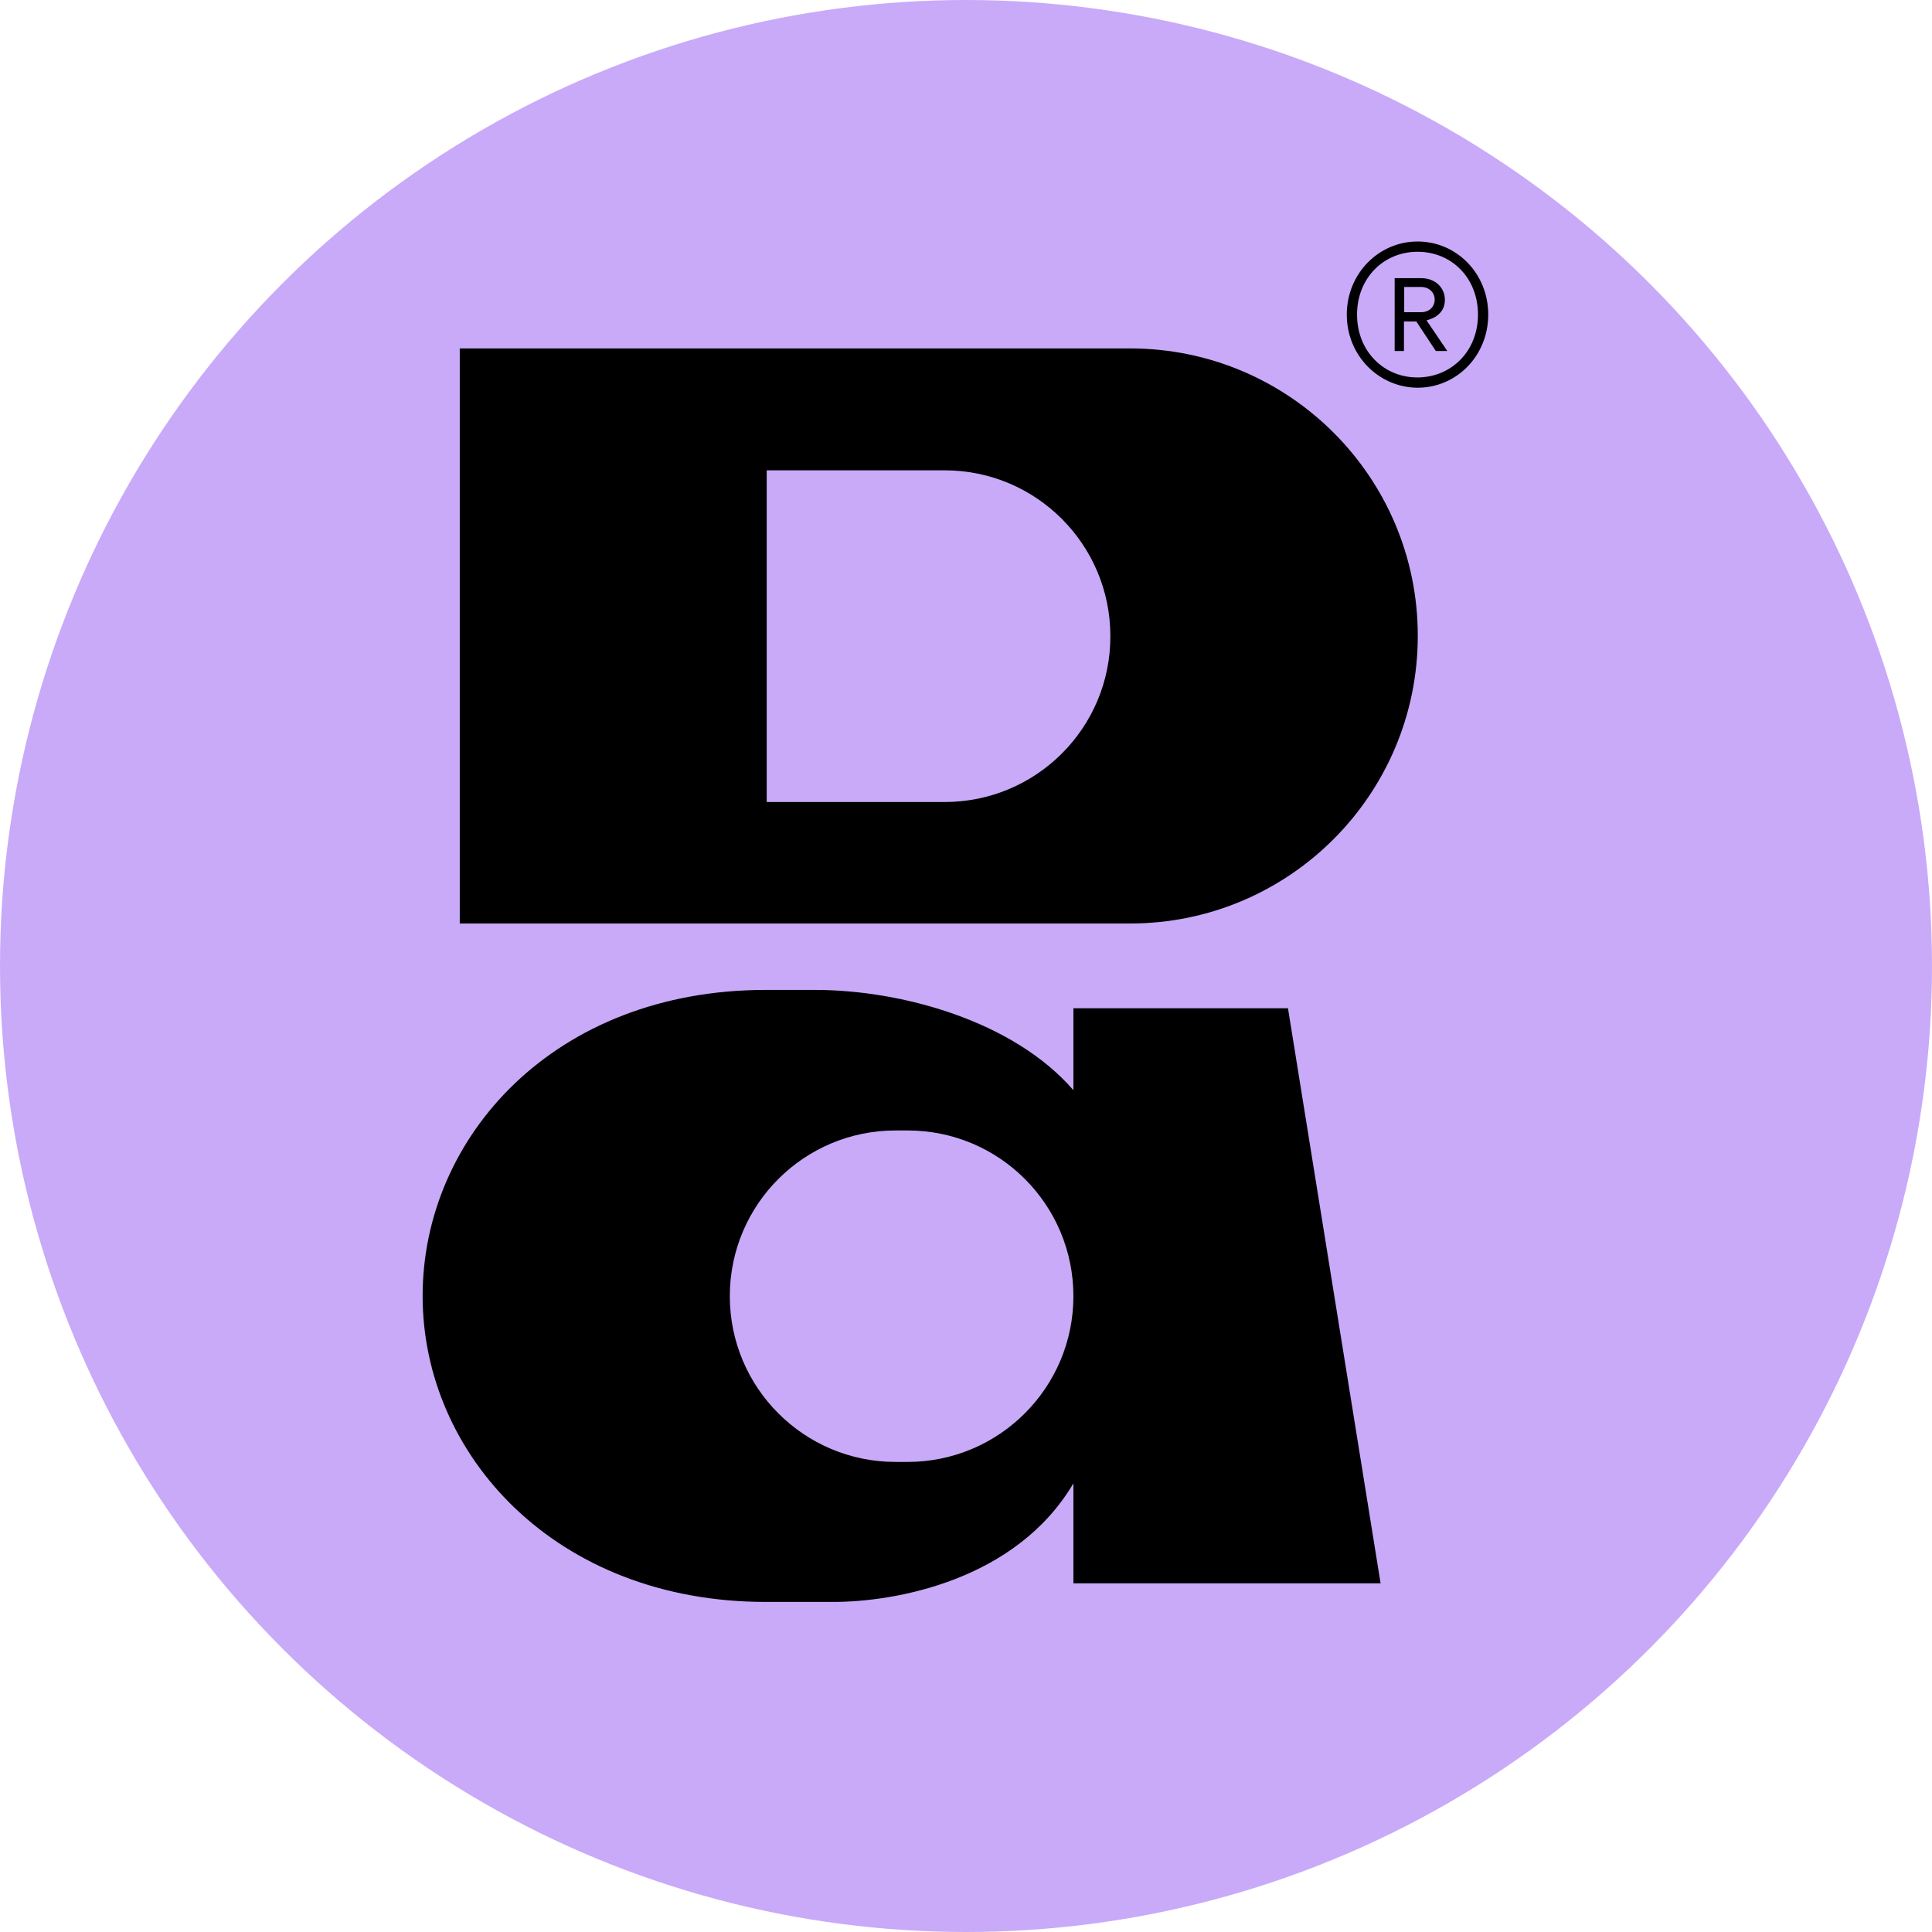
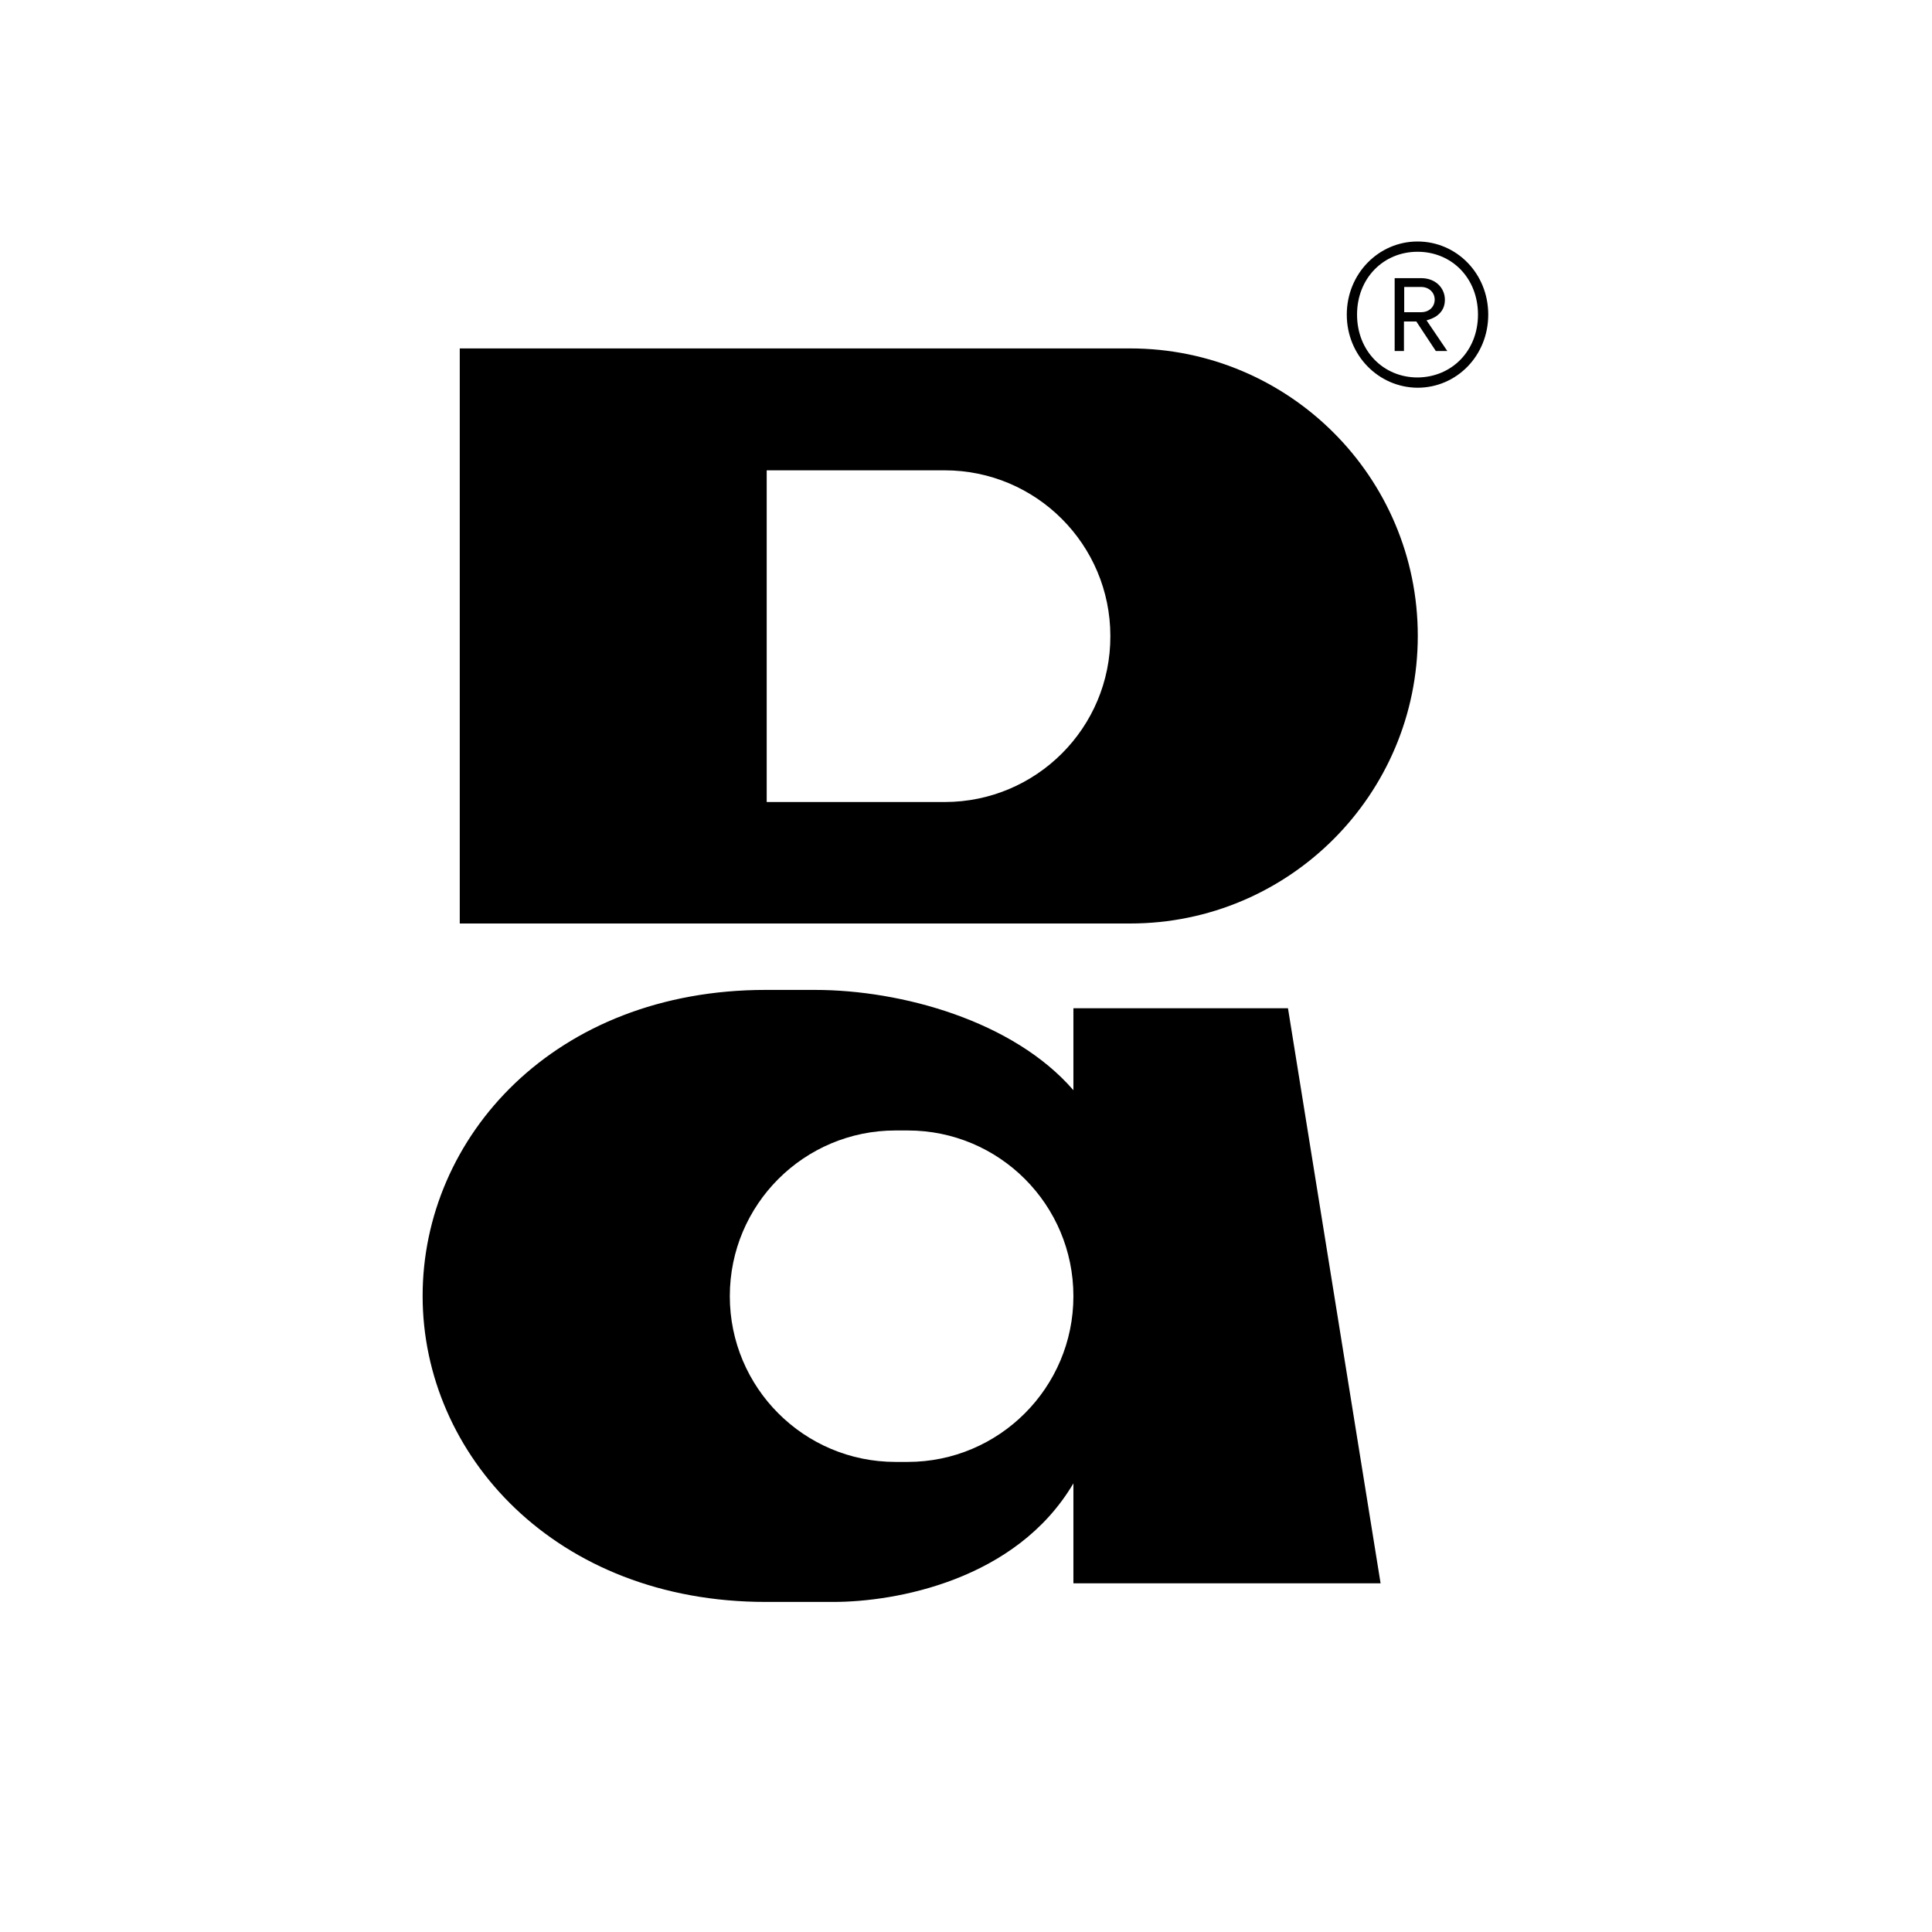
<svg xmlns="http://www.w3.org/2000/svg" width="32" height="32" viewBox="0 0 32 32" fill="none">
-   <circle cx="16" cy="16" r="16" fill="#C8AAF9" />
  <path d="M22.307 5.211C22.307 4.532 22.836 4 23.479 4C24.125 4 24.65 4.529 24.65 5.211C24.65 5.893 24.125 6.422 23.479 6.422C22.836 6.418 22.307 5.889 22.307 5.211ZM24.48 5.211C24.48 4.603 24.043 4.17 23.479 4.17C22.915 4.17 22.477 4.607 22.477 5.211C22.477 5.814 22.915 6.252 23.479 6.252C24.043 6.248 24.48 5.814 24.48 5.211ZM23.104 4.607H23.538C23.782 4.607 23.932 4.773 23.932 4.966C23.932 5.112 23.857 5.191 23.782 5.242C23.735 5.27 23.688 5.29 23.628 5.306L23.972 5.814H23.782L23.459 5.325H23.254V5.814H23.1V4.607H23.104ZM23.538 5.171C23.672 5.171 23.763 5.081 23.763 4.962C23.763 4.844 23.668 4.753 23.538 4.753H23.258V5.171H23.538Z" fill="black" />
  <path d="M17.779 16.704V18.057C16.785 16.909 14.932 16.396 13.496 16.396H12.684C9.181 16.396 7 18.834 7 21.465C7 24.096 9.201 26.533 12.684 26.533H13.804C14.829 26.533 16.829 26.178 17.779 24.569V26.225H22.867L21.333 16.7H17.779V16.704ZM15.034 24.214H14.833C13.315 24.214 12.088 22.983 12.088 21.469C12.088 19.95 13.319 18.724 14.833 18.724H15.034C16.553 18.724 17.779 19.954 17.779 21.469C17.779 22.983 16.549 24.214 15.034 24.214Z" fill="black" />
  <path d="M18.718 5.771H9.631H7.615V15.296H9.631H18.718C21.349 15.296 23.483 13.162 23.483 10.531C23.483 7.901 21.349 5.771 18.718 5.771ZM15.646 13.284H12.699V7.79H15.646C17.164 7.79 18.391 9.021 18.391 10.535C18.395 12.054 17.164 13.284 15.646 13.284Z" fill="black" />
</svg>